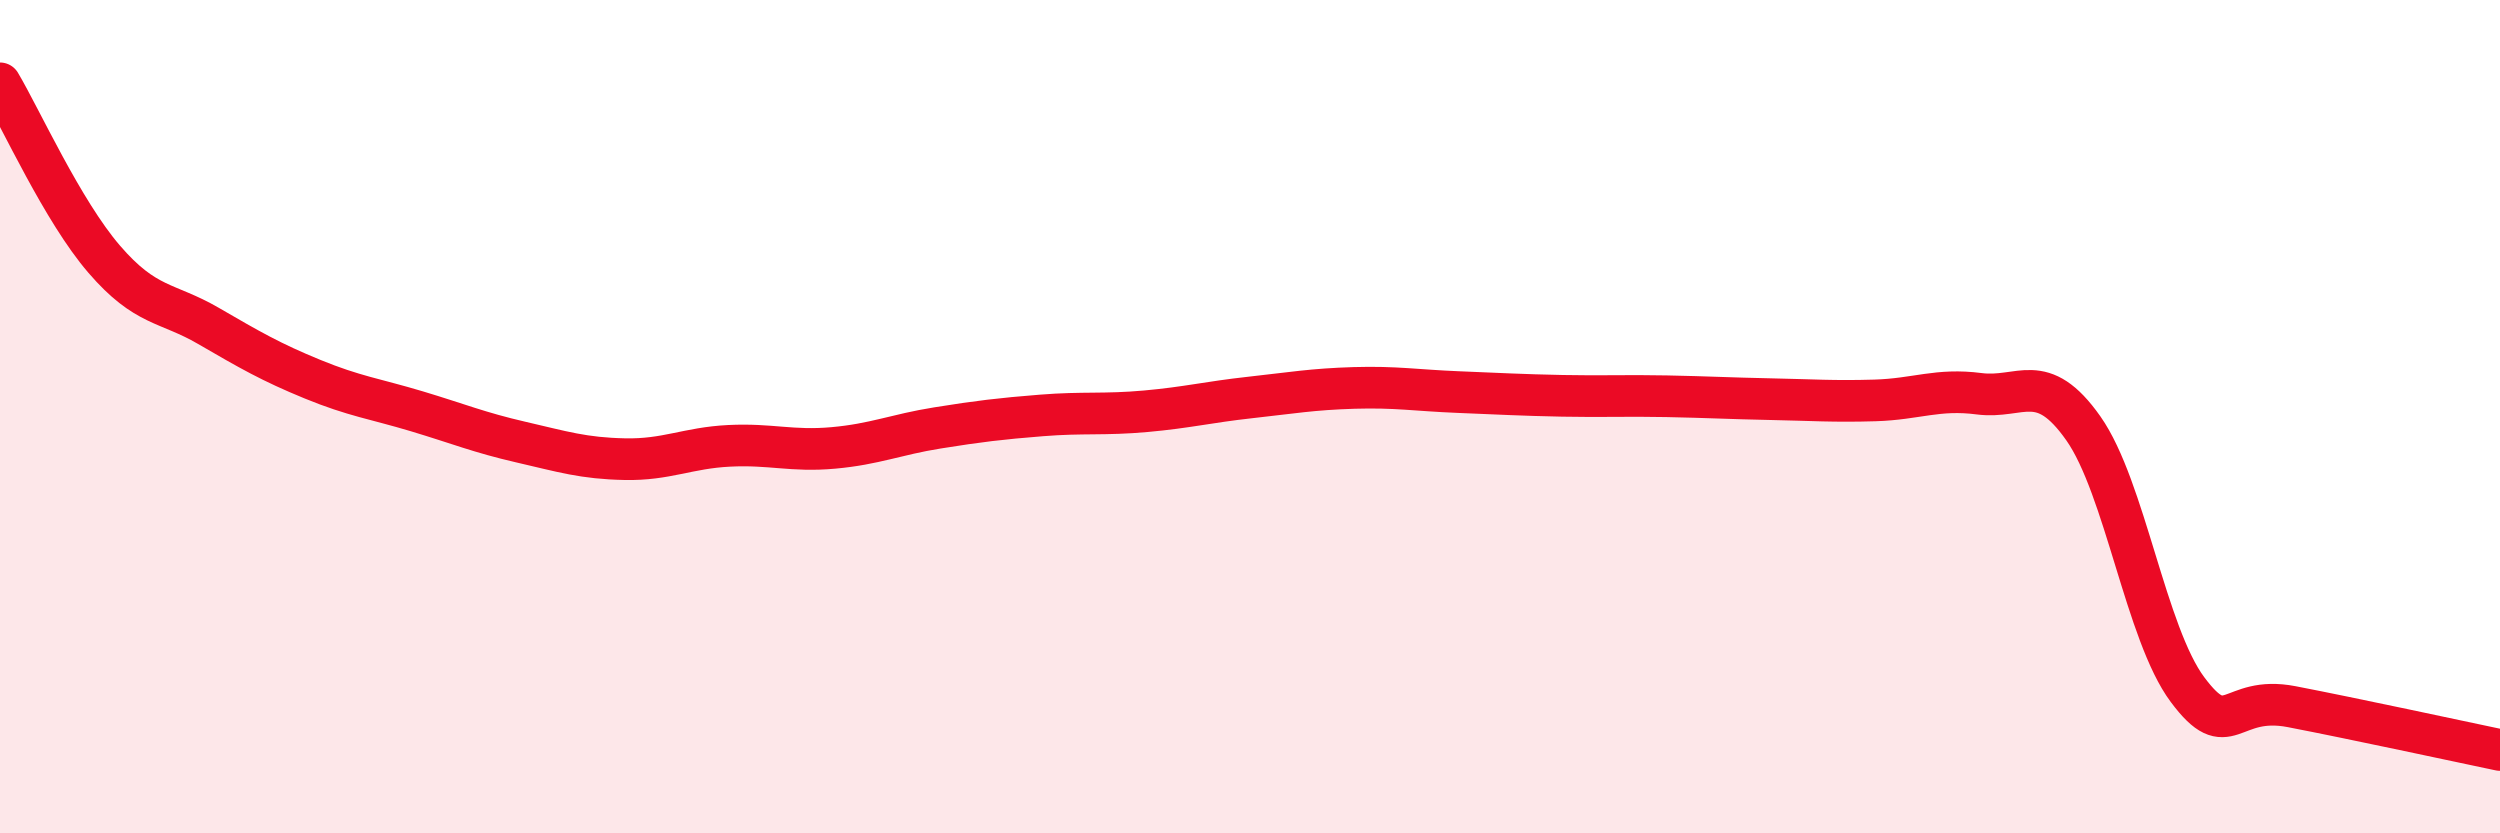
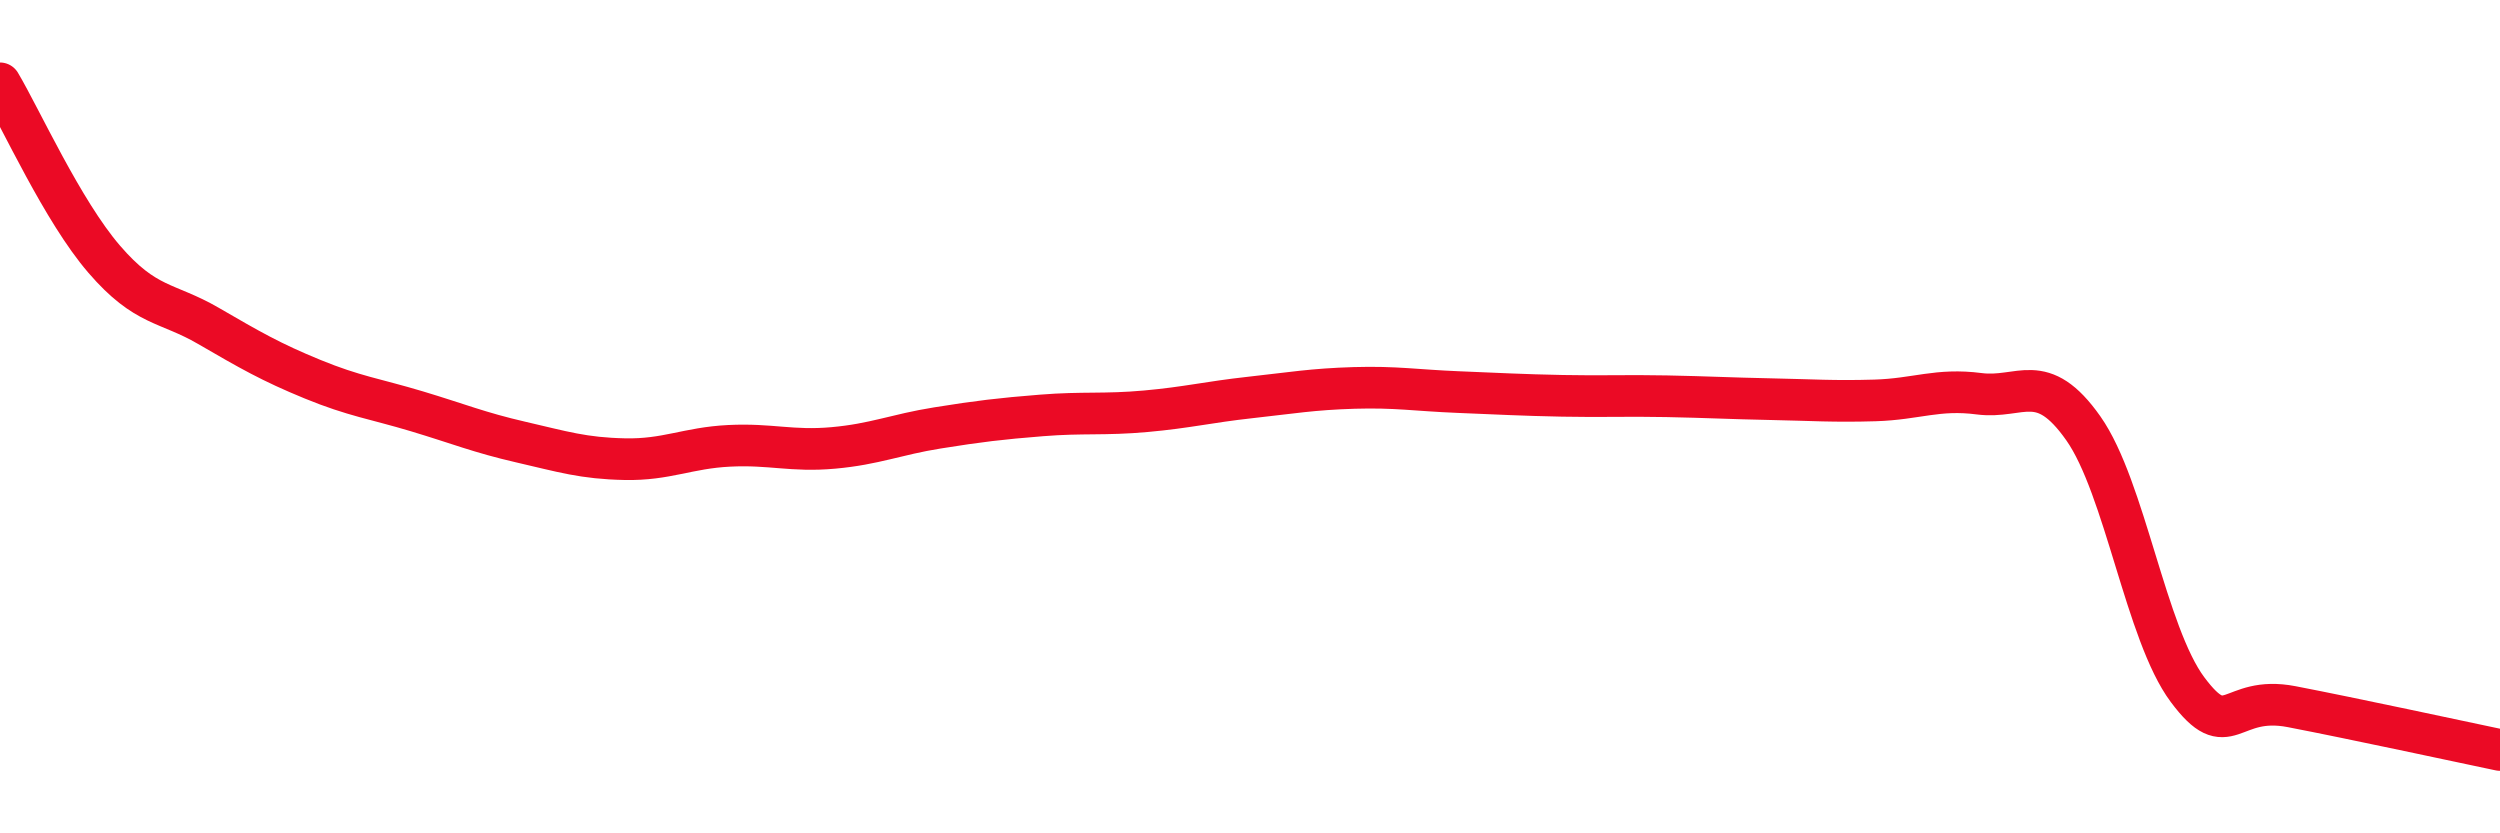
<svg xmlns="http://www.w3.org/2000/svg" width="60" height="20" viewBox="0 0 60 20">
-   <path d="M 0,2 C 0.5,2.84 1.5,5.06 2.5,6.22 C 3.5,7.38 4,7.24 5,7.82 C 6,8.4 6.5,8.69 7.5,9.1 C 8.5,9.51 9,9.57 10,9.87 C 11,10.17 11.5,10.38 12.5,10.61 C 13.5,10.84 14,11 15,11.02 C 16,11.04 16.5,10.75 17.5,10.7 C 18.5,10.65 19,10.84 20,10.75 C 21,10.66 21.5,10.43 22.5,10.27 C 23.5,10.11 24,10.05 25,9.97 C 26,9.89 26.5,9.96 27.5,9.87 C 28.5,9.78 29,9.65 30,9.54 C 31,9.43 31.5,9.34 32.5,9.31 C 33.5,9.28 34,9.37 35,9.41 C 36,9.45 36.5,9.48 37.5,9.5 C 38.5,9.52 39,9.49 40,9.51 C 41,9.53 41.5,9.56 42.5,9.58 C 43.5,9.6 44,9.64 45,9.61 C 46,9.58 46.5,9.32 47.5,9.45 C 48.5,9.58 49,8.86 50,10.28 C 51,11.7 51.5,15.21 52.5,16.55 C 53.5,17.89 53.5,16.67 55,16.96 C 56.5,17.25 59,17.79 60,18L60 20L0 20Z" fill="#EB0A25" opacity="0.1" stroke-linecap="round" stroke-linejoin="round" />
  <path d="M 0,2 C 0.5,2.84 1.5,5.06 2.5,6.22 C 3.5,7.38 4,7.24 5,7.82 C 6,8.4 6.5,8.69 7.5,9.1 C 8.5,9.51 9,9.57 10,9.87 C 11,10.17 11.5,10.38 12.5,10.61 C 13.5,10.84 14,11 15,11.02 C 16,11.04 16.5,10.75 17.5,10.7 C 18.5,10.65 19,10.84 20,10.75 C 21,10.66 21.5,10.43 22.5,10.27 C 23.5,10.11 24,10.05 25,9.97 C 26,9.89 26.5,9.96 27.5,9.87 C 28.5,9.78 29,9.65 30,9.54 C 31,9.43 31.5,9.34 32.5,9.31 C 33.5,9.28 34,9.37 35,9.41 C 36,9.45 36.5,9.48 37.5,9.5 C 38.5,9.52 39,9.49 40,9.51 C 41,9.53 41.5,9.56 42.5,9.58 C 43.5,9.6 44,9.64 45,9.61 C 46,9.58 46.5,9.32 47.5,9.45 C 48.5,9.58 49,8.86 50,10.28 C 51,11.7 51.5,15.21 52.5,16.55 C 53.5,17.89 53.5,16.67 55,16.96 C 56.5,17.25 59,17.79 60,18" stroke="#EB0A25" stroke-width="1" fill="none" stroke-linecap="round" stroke-linejoin="round" />
</svg>